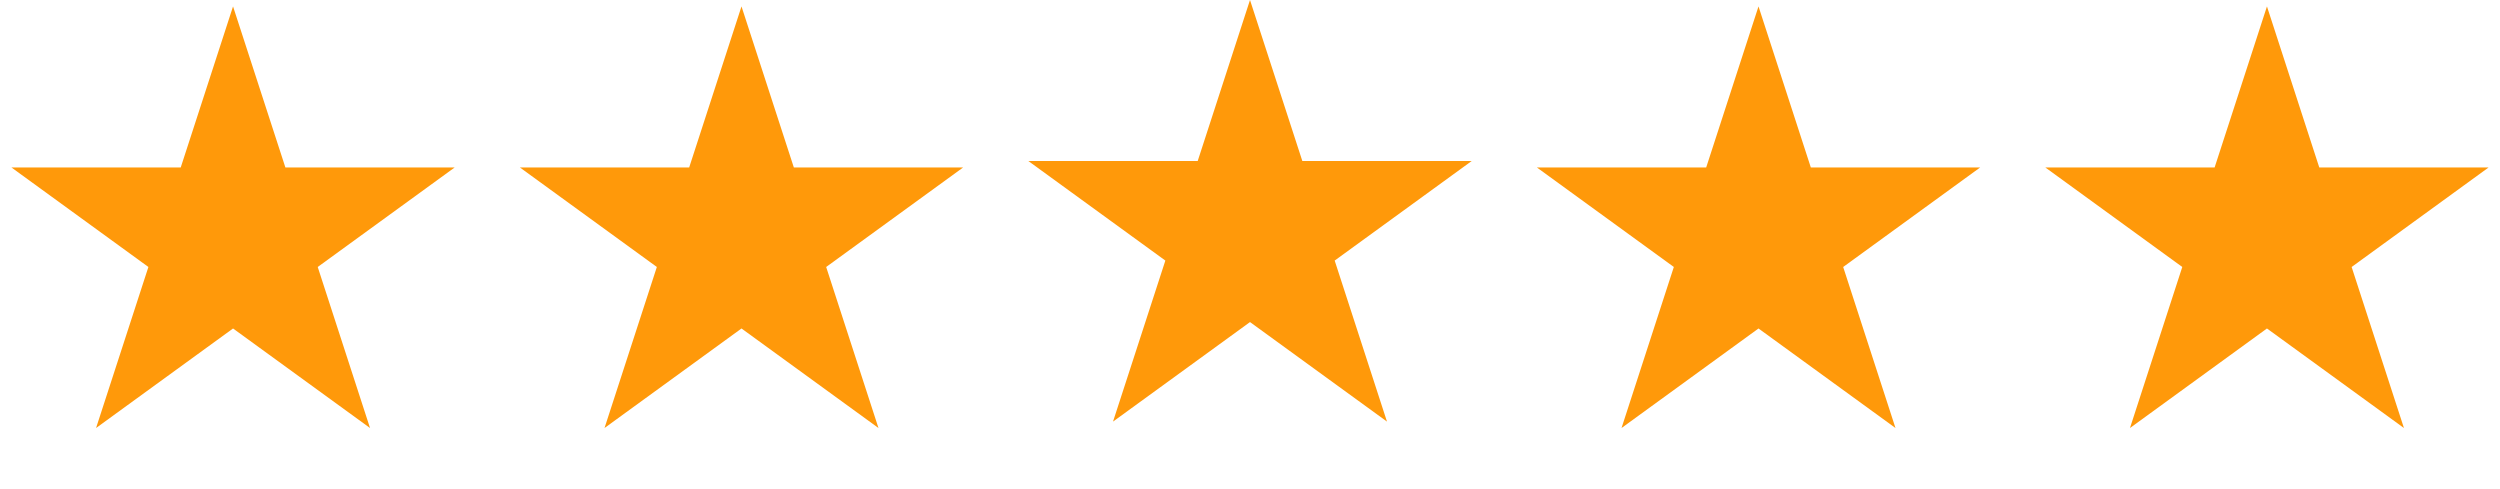
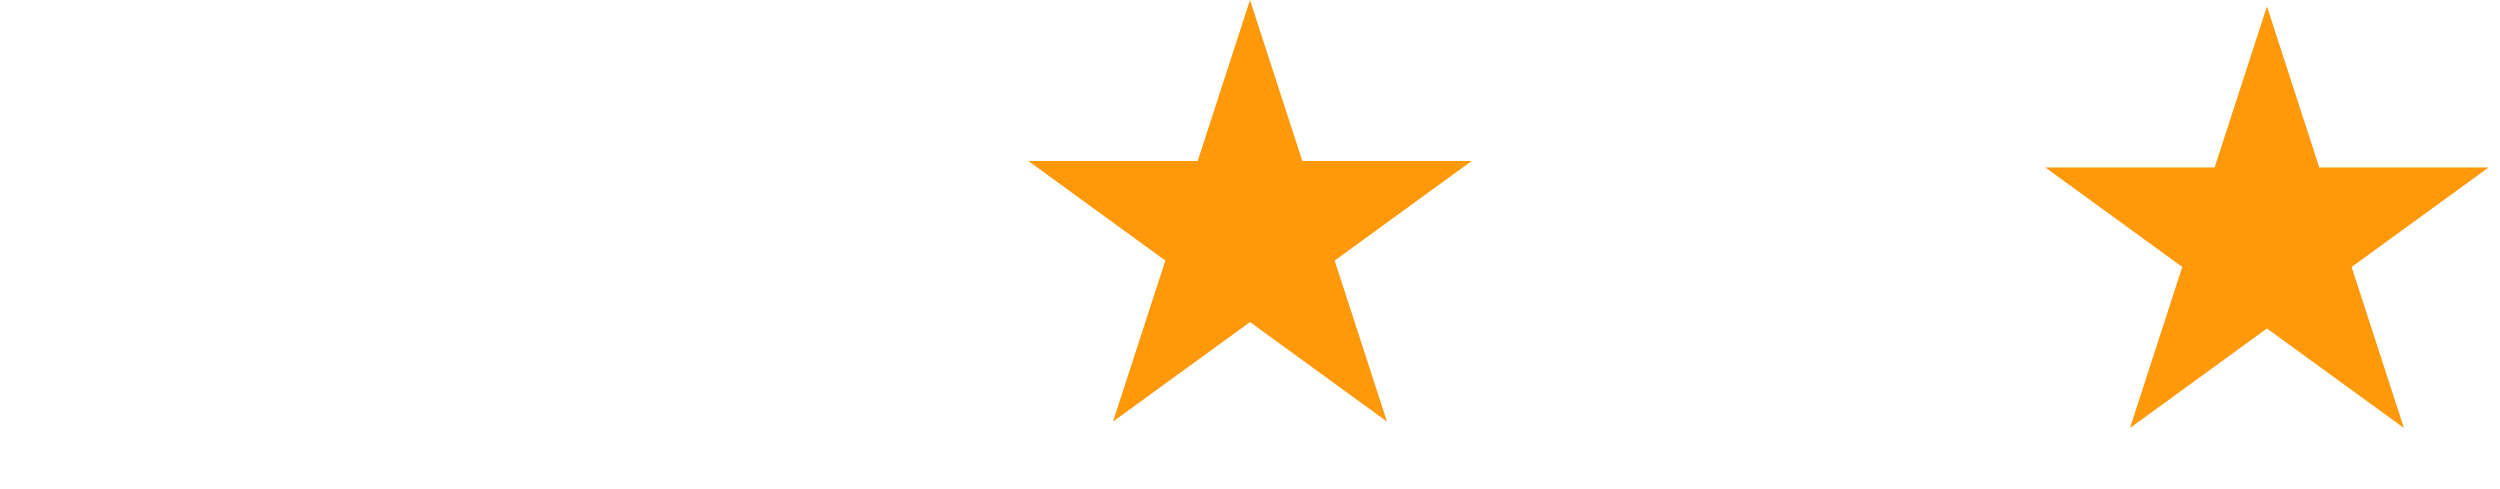
<svg xmlns="http://www.w3.org/2000/svg" width="92" height="18" viewBox="0 0 92 18" fill="none">
-   <path d="M8.576 0.236L10.502 6.162H16.733L11.692 9.825L13.617 15.751L8.576 12.088L3.535 15.751L5.461 9.825L0.42 6.162H6.651L8.576 0.236Z" fill="#FF990A" />
-   <path d="M27.287 0.236L29.213 6.162H35.444L30.403 9.825L32.328 15.751L27.287 12.088L22.246 15.751L24.172 9.825L19.131 6.162H25.362L27.287 0.236Z" fill="#FF990A" />
  <path d="M46 0L47.926 5.926H54.157L49.116 9.589L51.041 15.515L46 11.852L40.959 15.515L42.885 9.589L37.844 5.926H44.075L46 0Z" fill="#FF990A" />
-   <path d="M64.713 0.236L66.638 6.162H72.87L67.829 9.825L69.754 15.751L64.713 12.088L59.672 15.751L61.597 9.825L56.556 6.162H62.788L64.713 0.236Z" fill="#FF990A" />
  <path d="M83.424 0.236L85.349 6.162H91.581L86.54 9.825L88.465 15.751L83.424 12.088L78.383 15.751L80.308 9.825L75.267 6.162H81.498L83.424 0.236Z" fill="#FF990A" />
</svg>